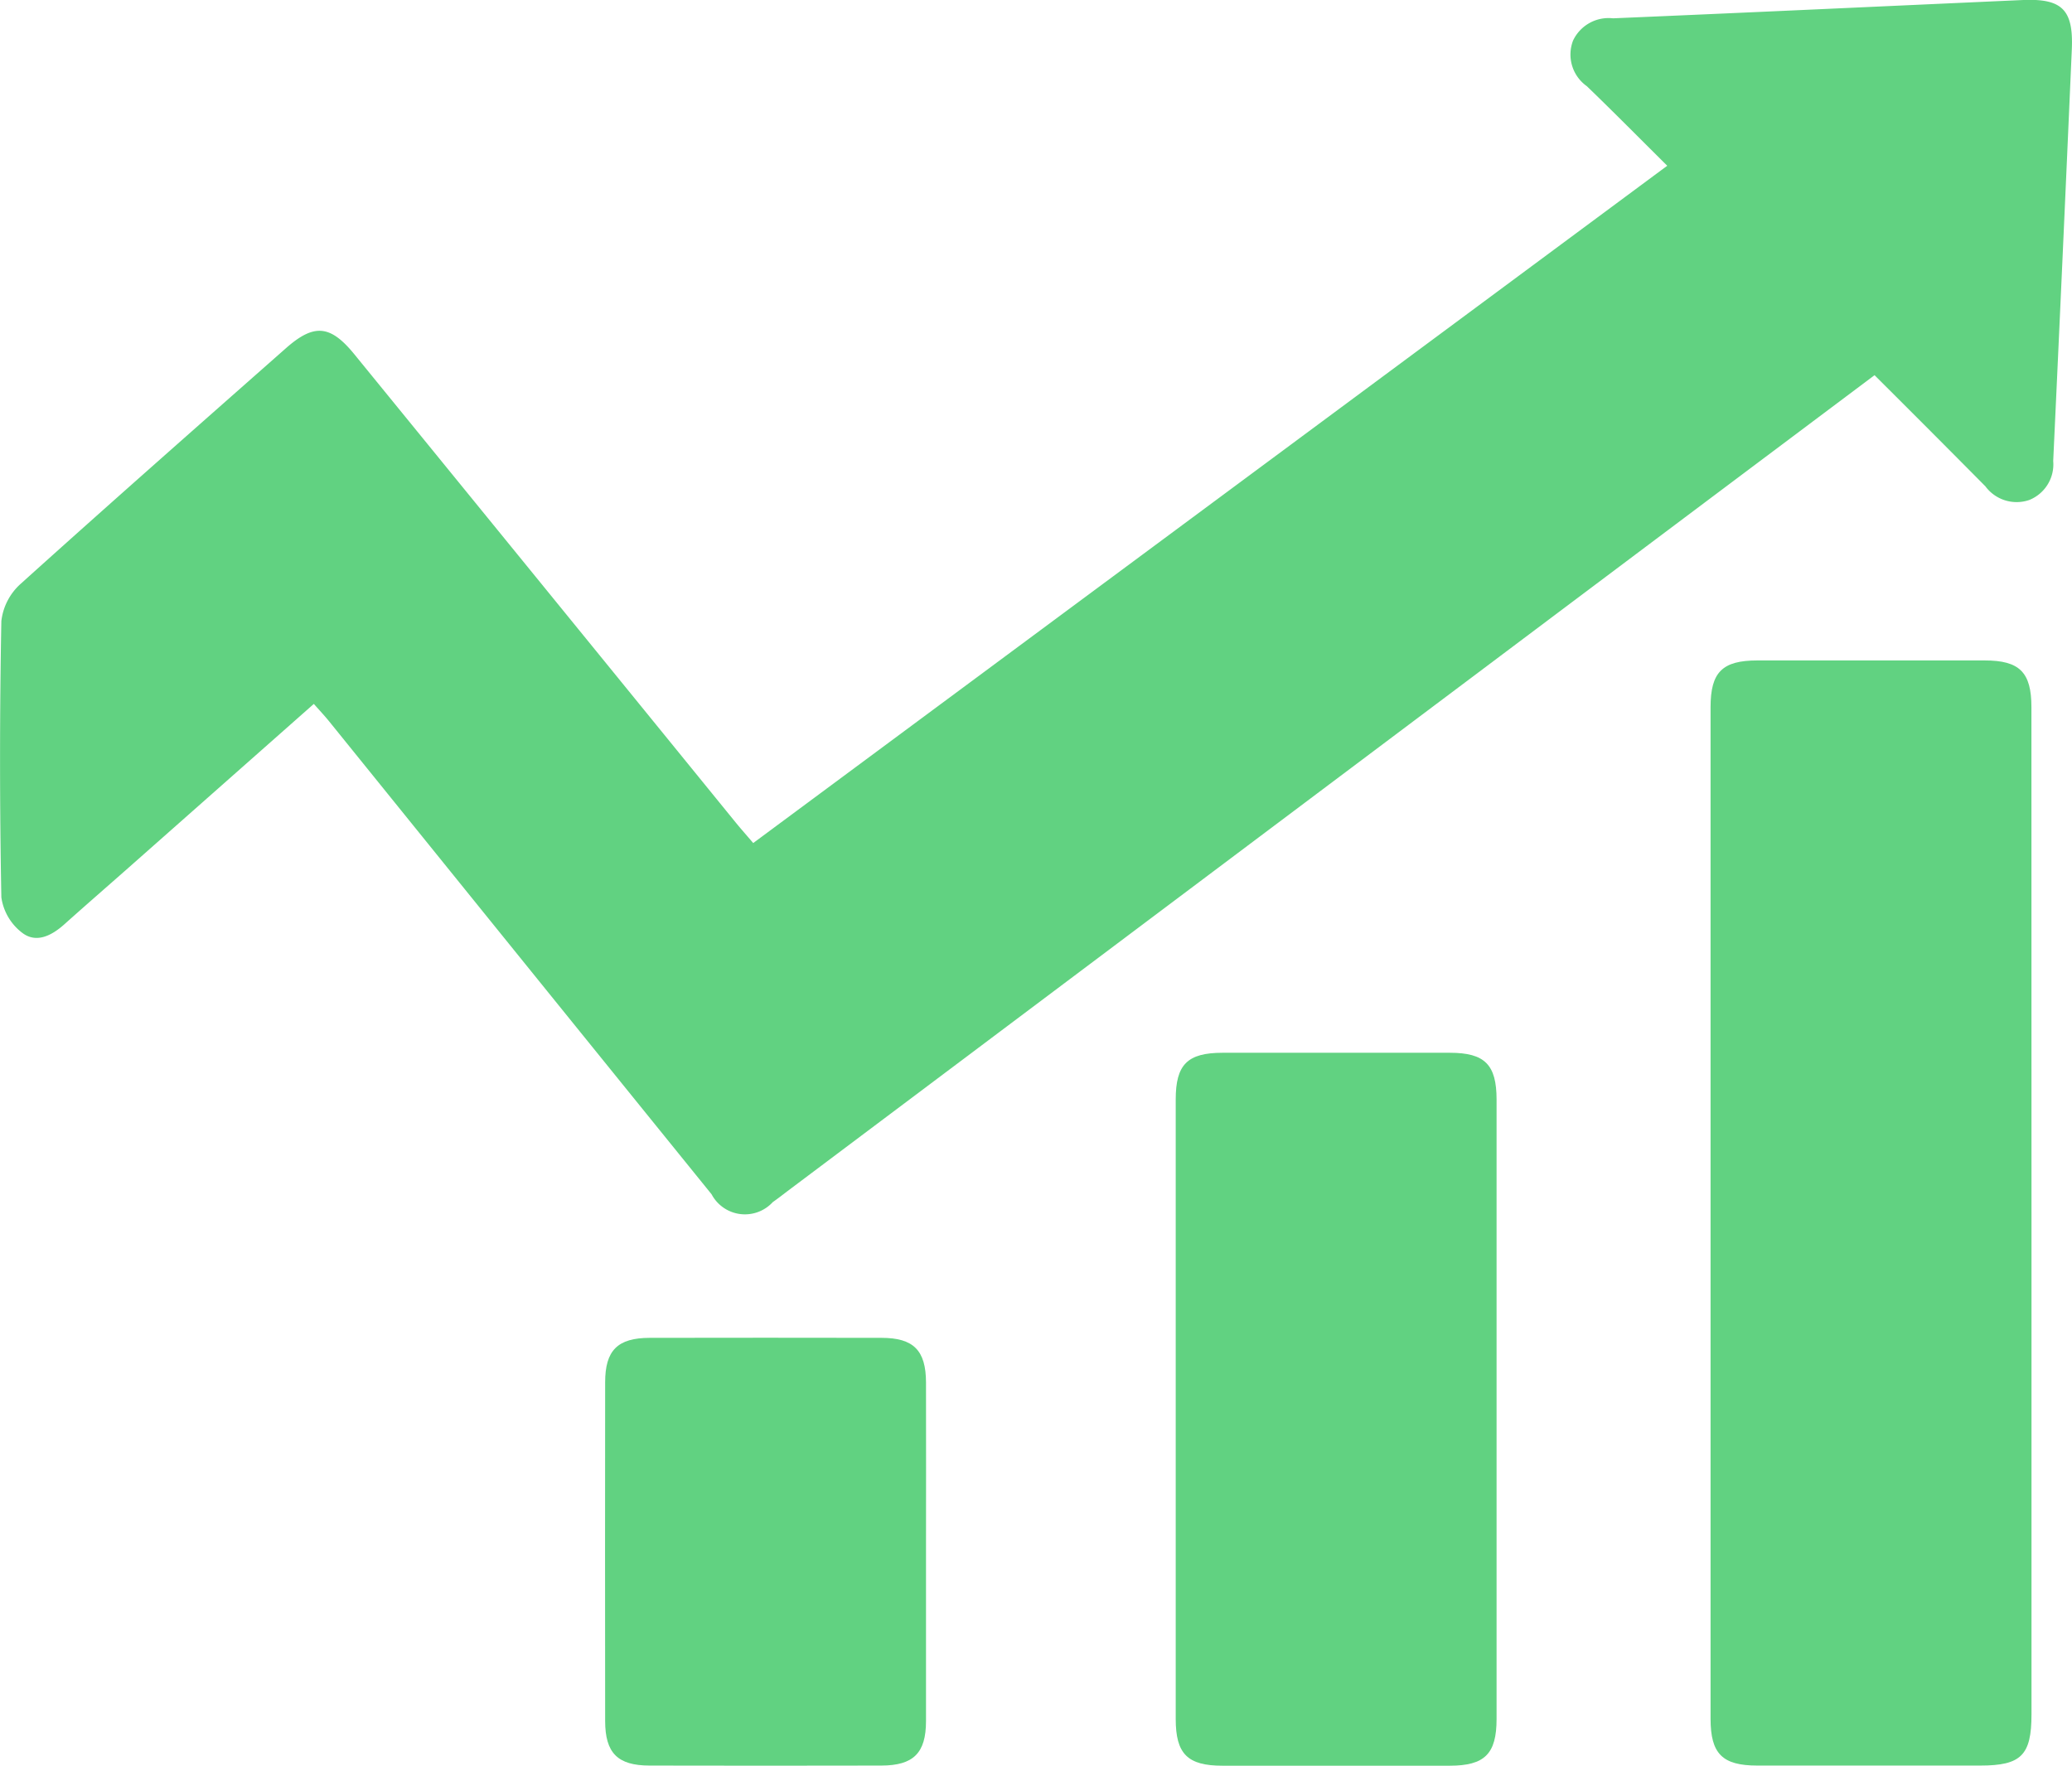
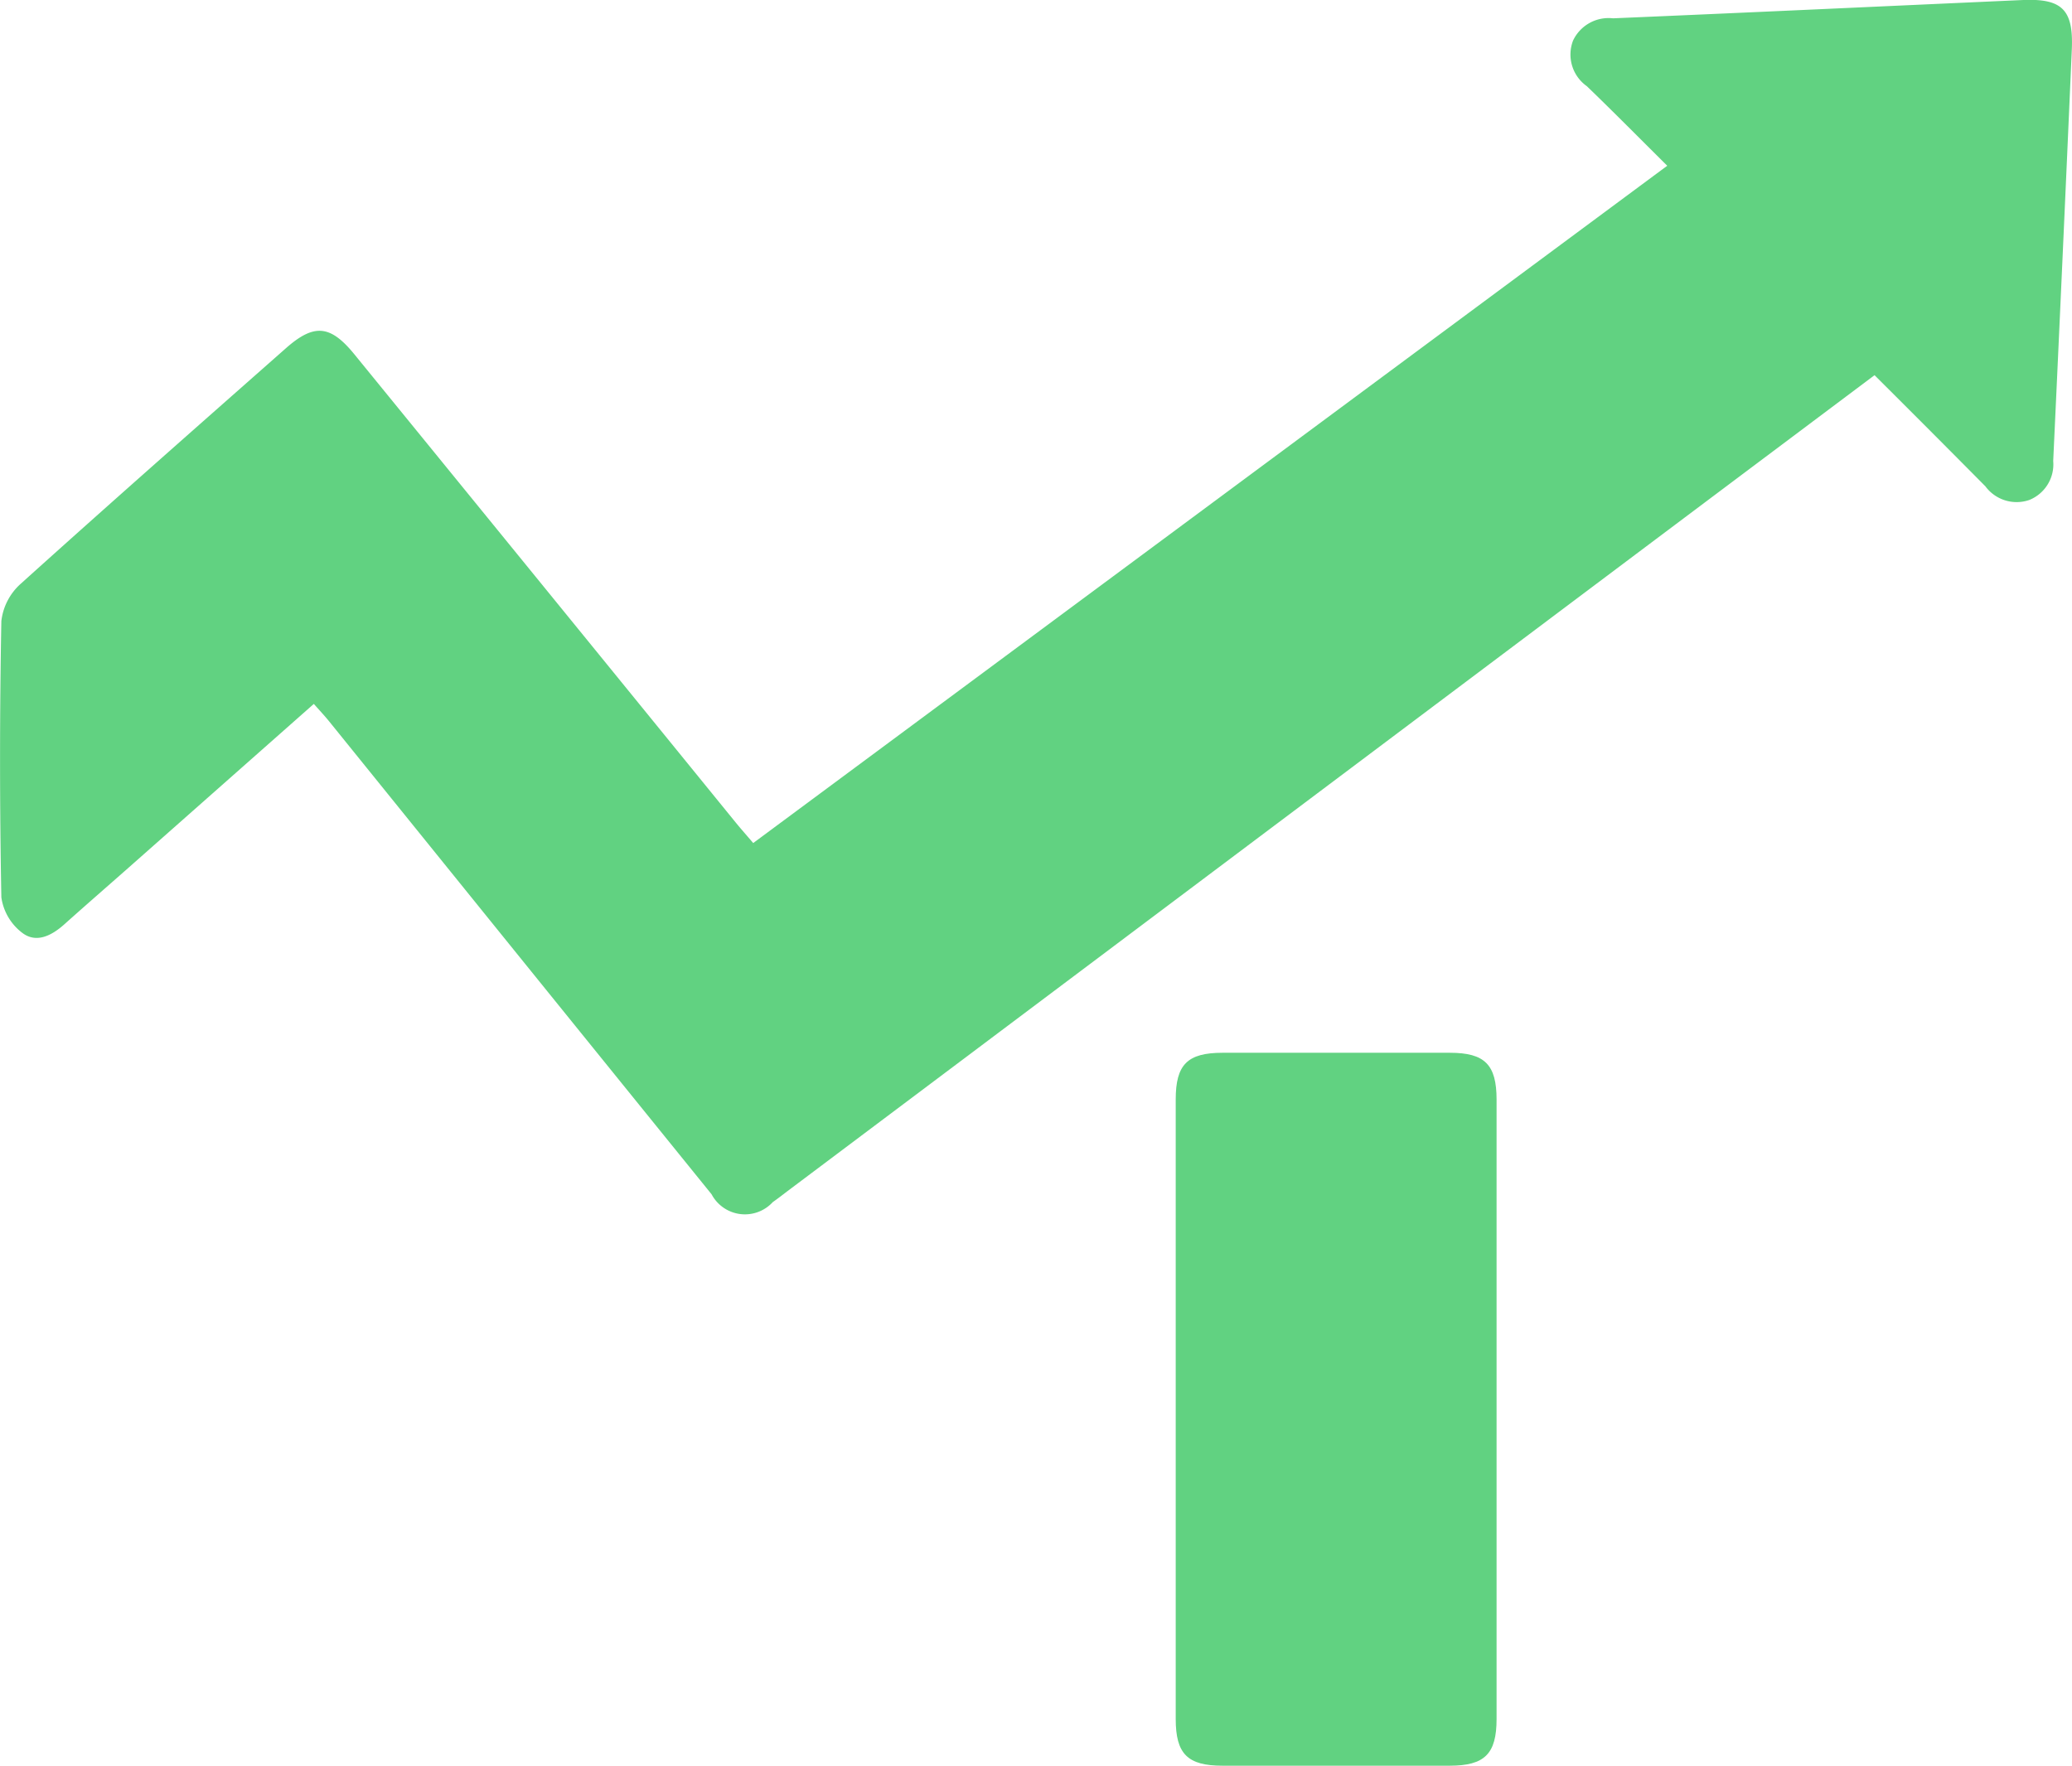
<svg xmlns="http://www.w3.org/2000/svg" width="56.673" height="48.301" viewBox="0 0 56.673 48.301">
  <g id="graphicon" transform="translate(-1281.538 -7399.058)">
    <path id="Path_1484" data-name="Path 1484" d="M854.253,3667.17l25-18.527c-.763-.757-1.472-1.476-2.2-2.177a1.061,1.061,0,0,1-.376-1.247,1.074,1.074,0,0,1,1.094-.609c3.735-.158,7.469-.333,11.2-.5,1.08-.047,1.395.261,1.348,1.347q-.246,5.631-.509,11.262a1.05,1.05,0,0,1-.655,1.067,1.062,1.062,0,0,1-1.2-.374c-1-1.01-2-2.012-3.032-3.04-2.028,1.521-4.023,3.017-6.018,4.514L855.179,3676.7c-.13.1-.259.2-.391.292a1.033,1.033,0,0,1-1.674-.214q-3.585-4.428-7.166-8.86-1.647-2.038-3.294-4.076c-.125-.155-.263-.3-.419-.478l-5.09,4.5c-.579.511-1.162,1.017-1.737,1.532-.345.308-.767.524-1.15.229a1.479,1.479,0,0,1-.57-.97q-.071-3.778,0-7.557a1.616,1.616,0,0,1,.532-1.022c2.4-2.164,4.825-4.3,7.245-6.436.772-.683,1.217-.65,1.878.16q5.218,6.4,10.429,12.806C853.92,3666.787,854.08,3666.967,854.253,3667.17Z" transform="translate(447.887 3754.949)" fill="#61d281" />
-     <path id="Path_1485" data-name="Path 1485" d="M1129.767,3770.178q0,6.857,0,13.714c0,1.119-.283,1.4-1.4,1.4q-3.048,0-6.1,0c-.956,0-1.278-.323-1.278-1.28q0-13.836,0-27.672c0-.958.321-1.277,1.279-1.278q3.109,0,6.218,0c.956,0,1.279.323,1.279,1.279Q1129.768,3763.261,1129.767,3770.178Z" transform="translate(207.336 3662.062)" fill="#61d281" />
    <path id="Path_1486" data-name="Path 1486" d="M1039.91,3830.7q0,4.236,0,8.472c0,.956-.324,1.278-1.28,1.279q-3.109,0-6.218,0c-.956,0-1.278-.323-1.278-1.28q0-8.472,0-16.944c0-.958.321-1.277,1.279-1.278q3.109,0,6.218,0c.957,0,1.278.323,1.279,1.279Q1039.913,3826.46,1039.91,3830.7Z" transform="translate(282.562 3606.907)" fill="#61d281" />
-     <path id="Path_1487" data-name="Path 1487" d="M944.06,3874.708c0,1.544,0,3.088,0,4.632,0,.875-.344,1.215-1.219,1.217q-3.17.007-6.34,0c-.875,0-1.216-.342-1.217-1.219q-.005-4.632,0-9.264c0-.876.341-1.215,1.218-1.217q3.17-.006,6.34,0c.876,0,1.215.342,1.218,1.218C944.064,3871.62,944.06,3873.164,944.06,3874.708Z" transform="translate(362.806 3566.797)" fill="#61d281" />
  </g>
</svg>